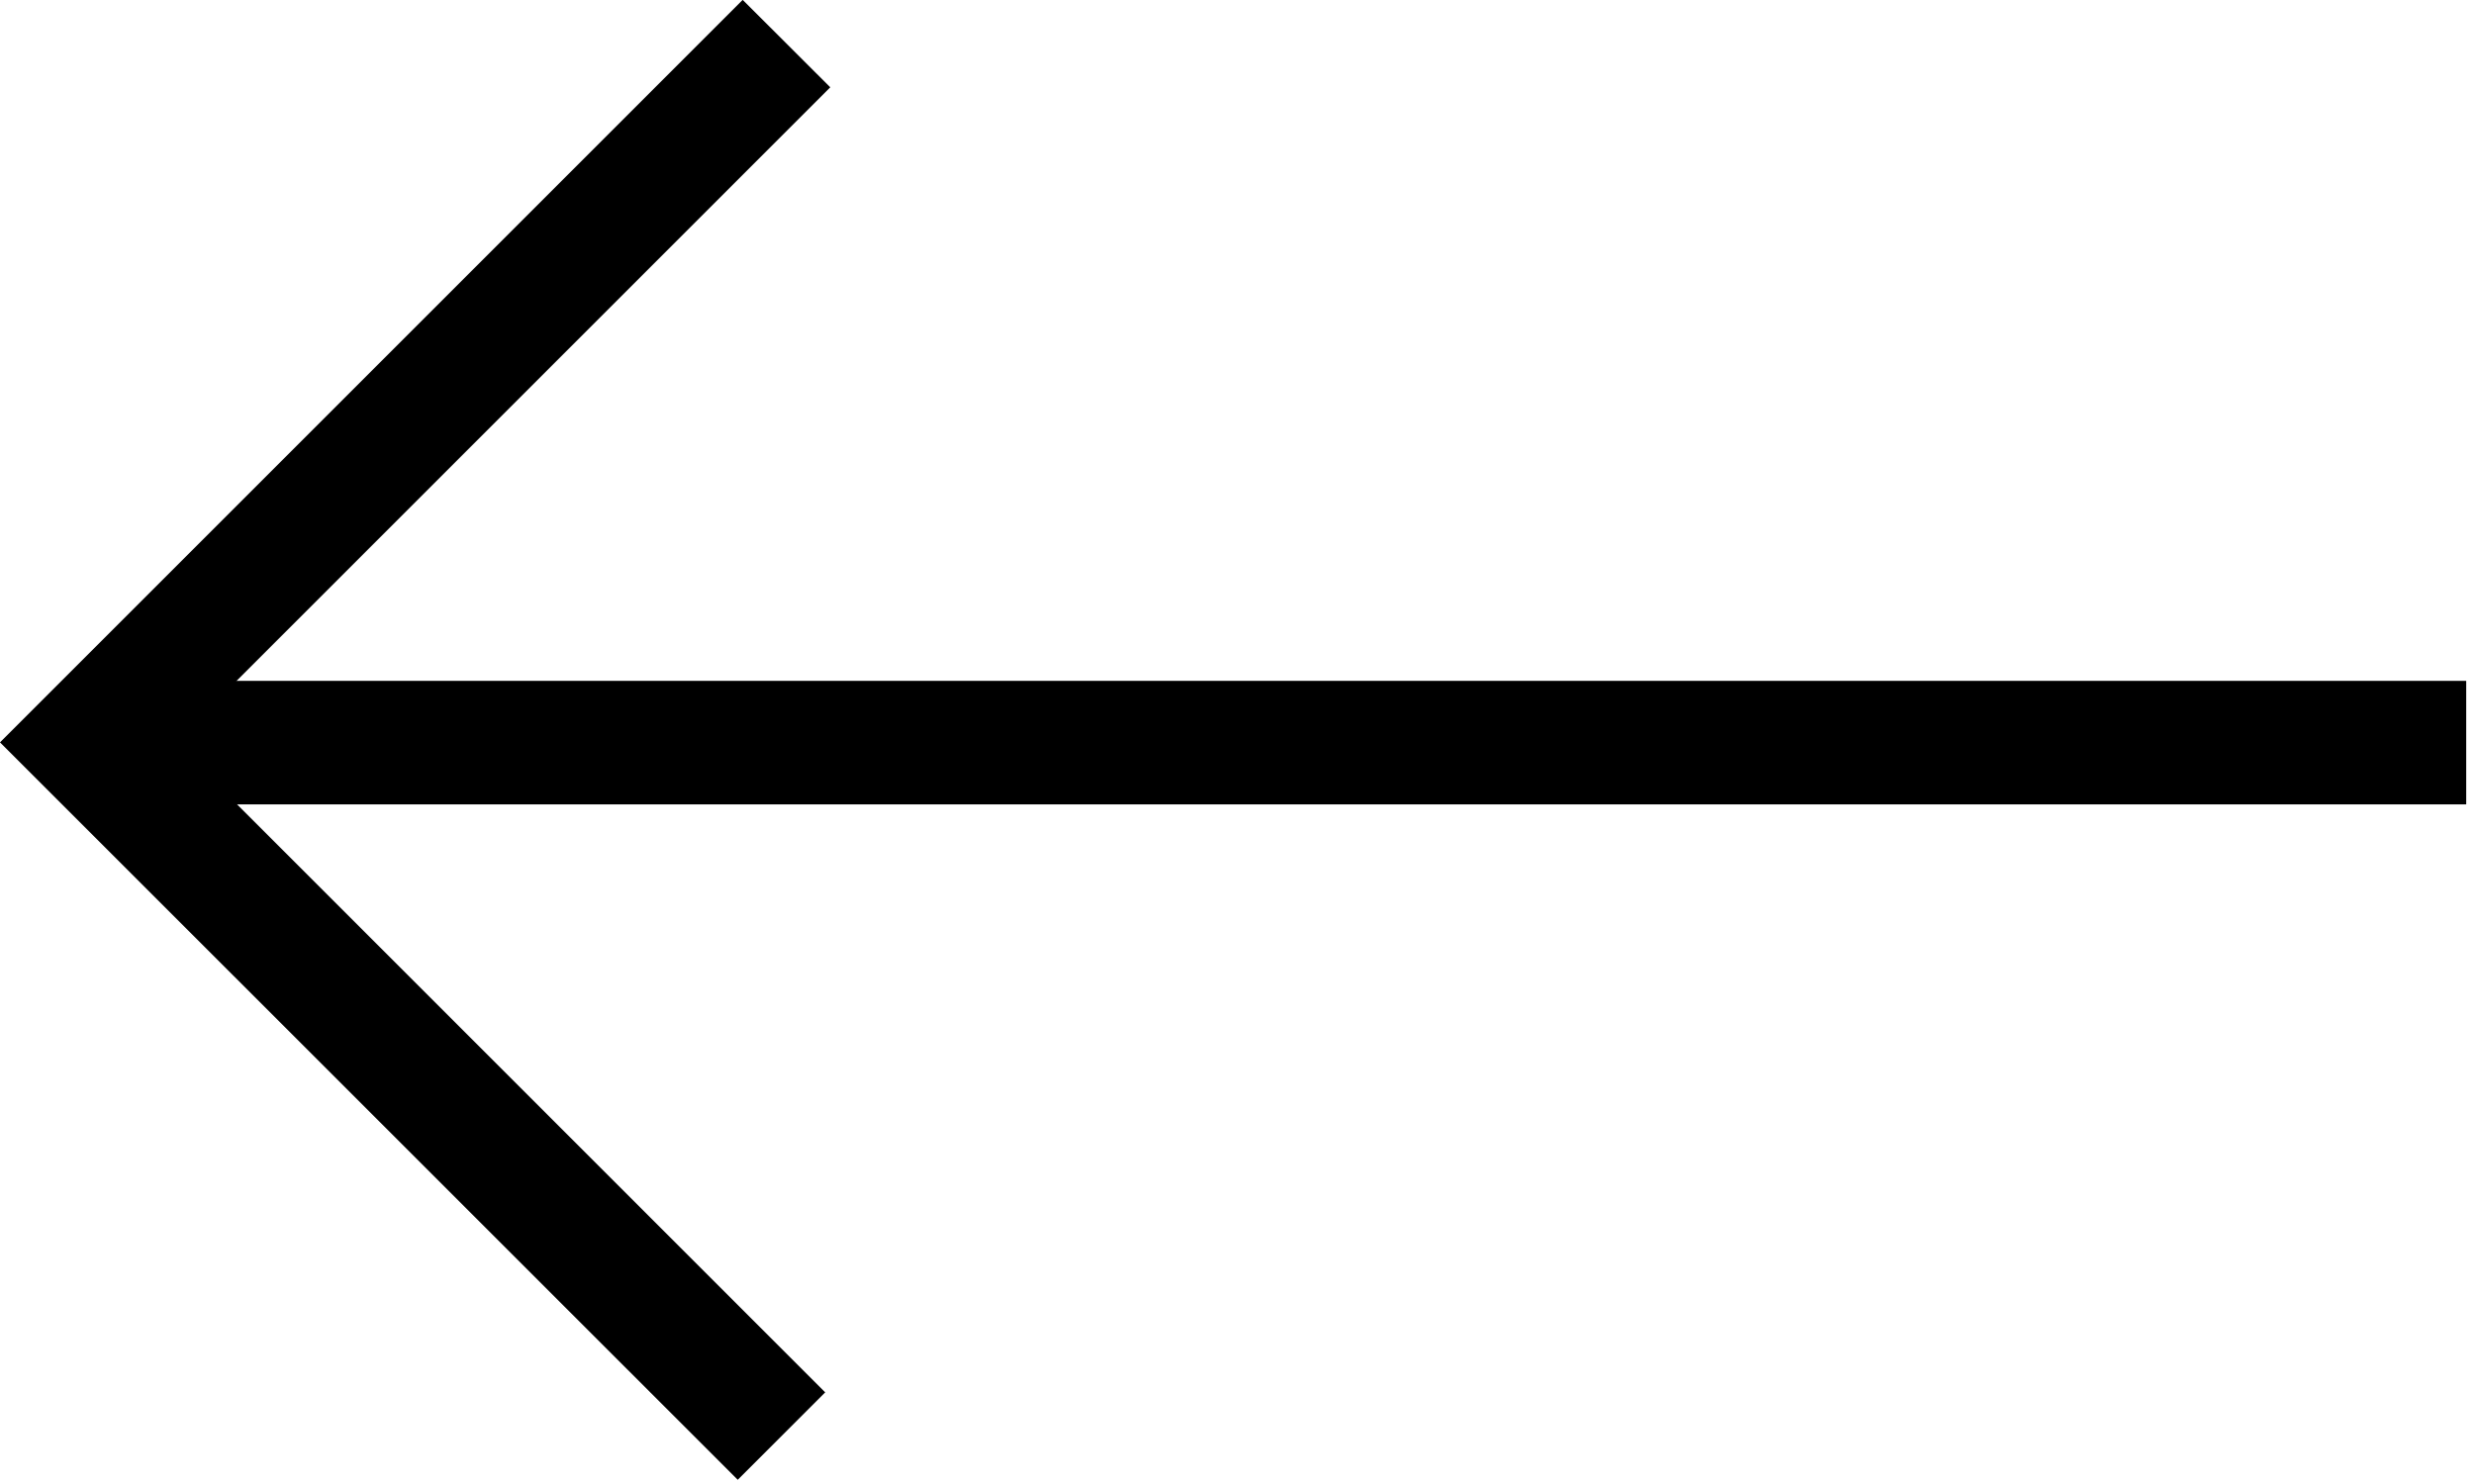
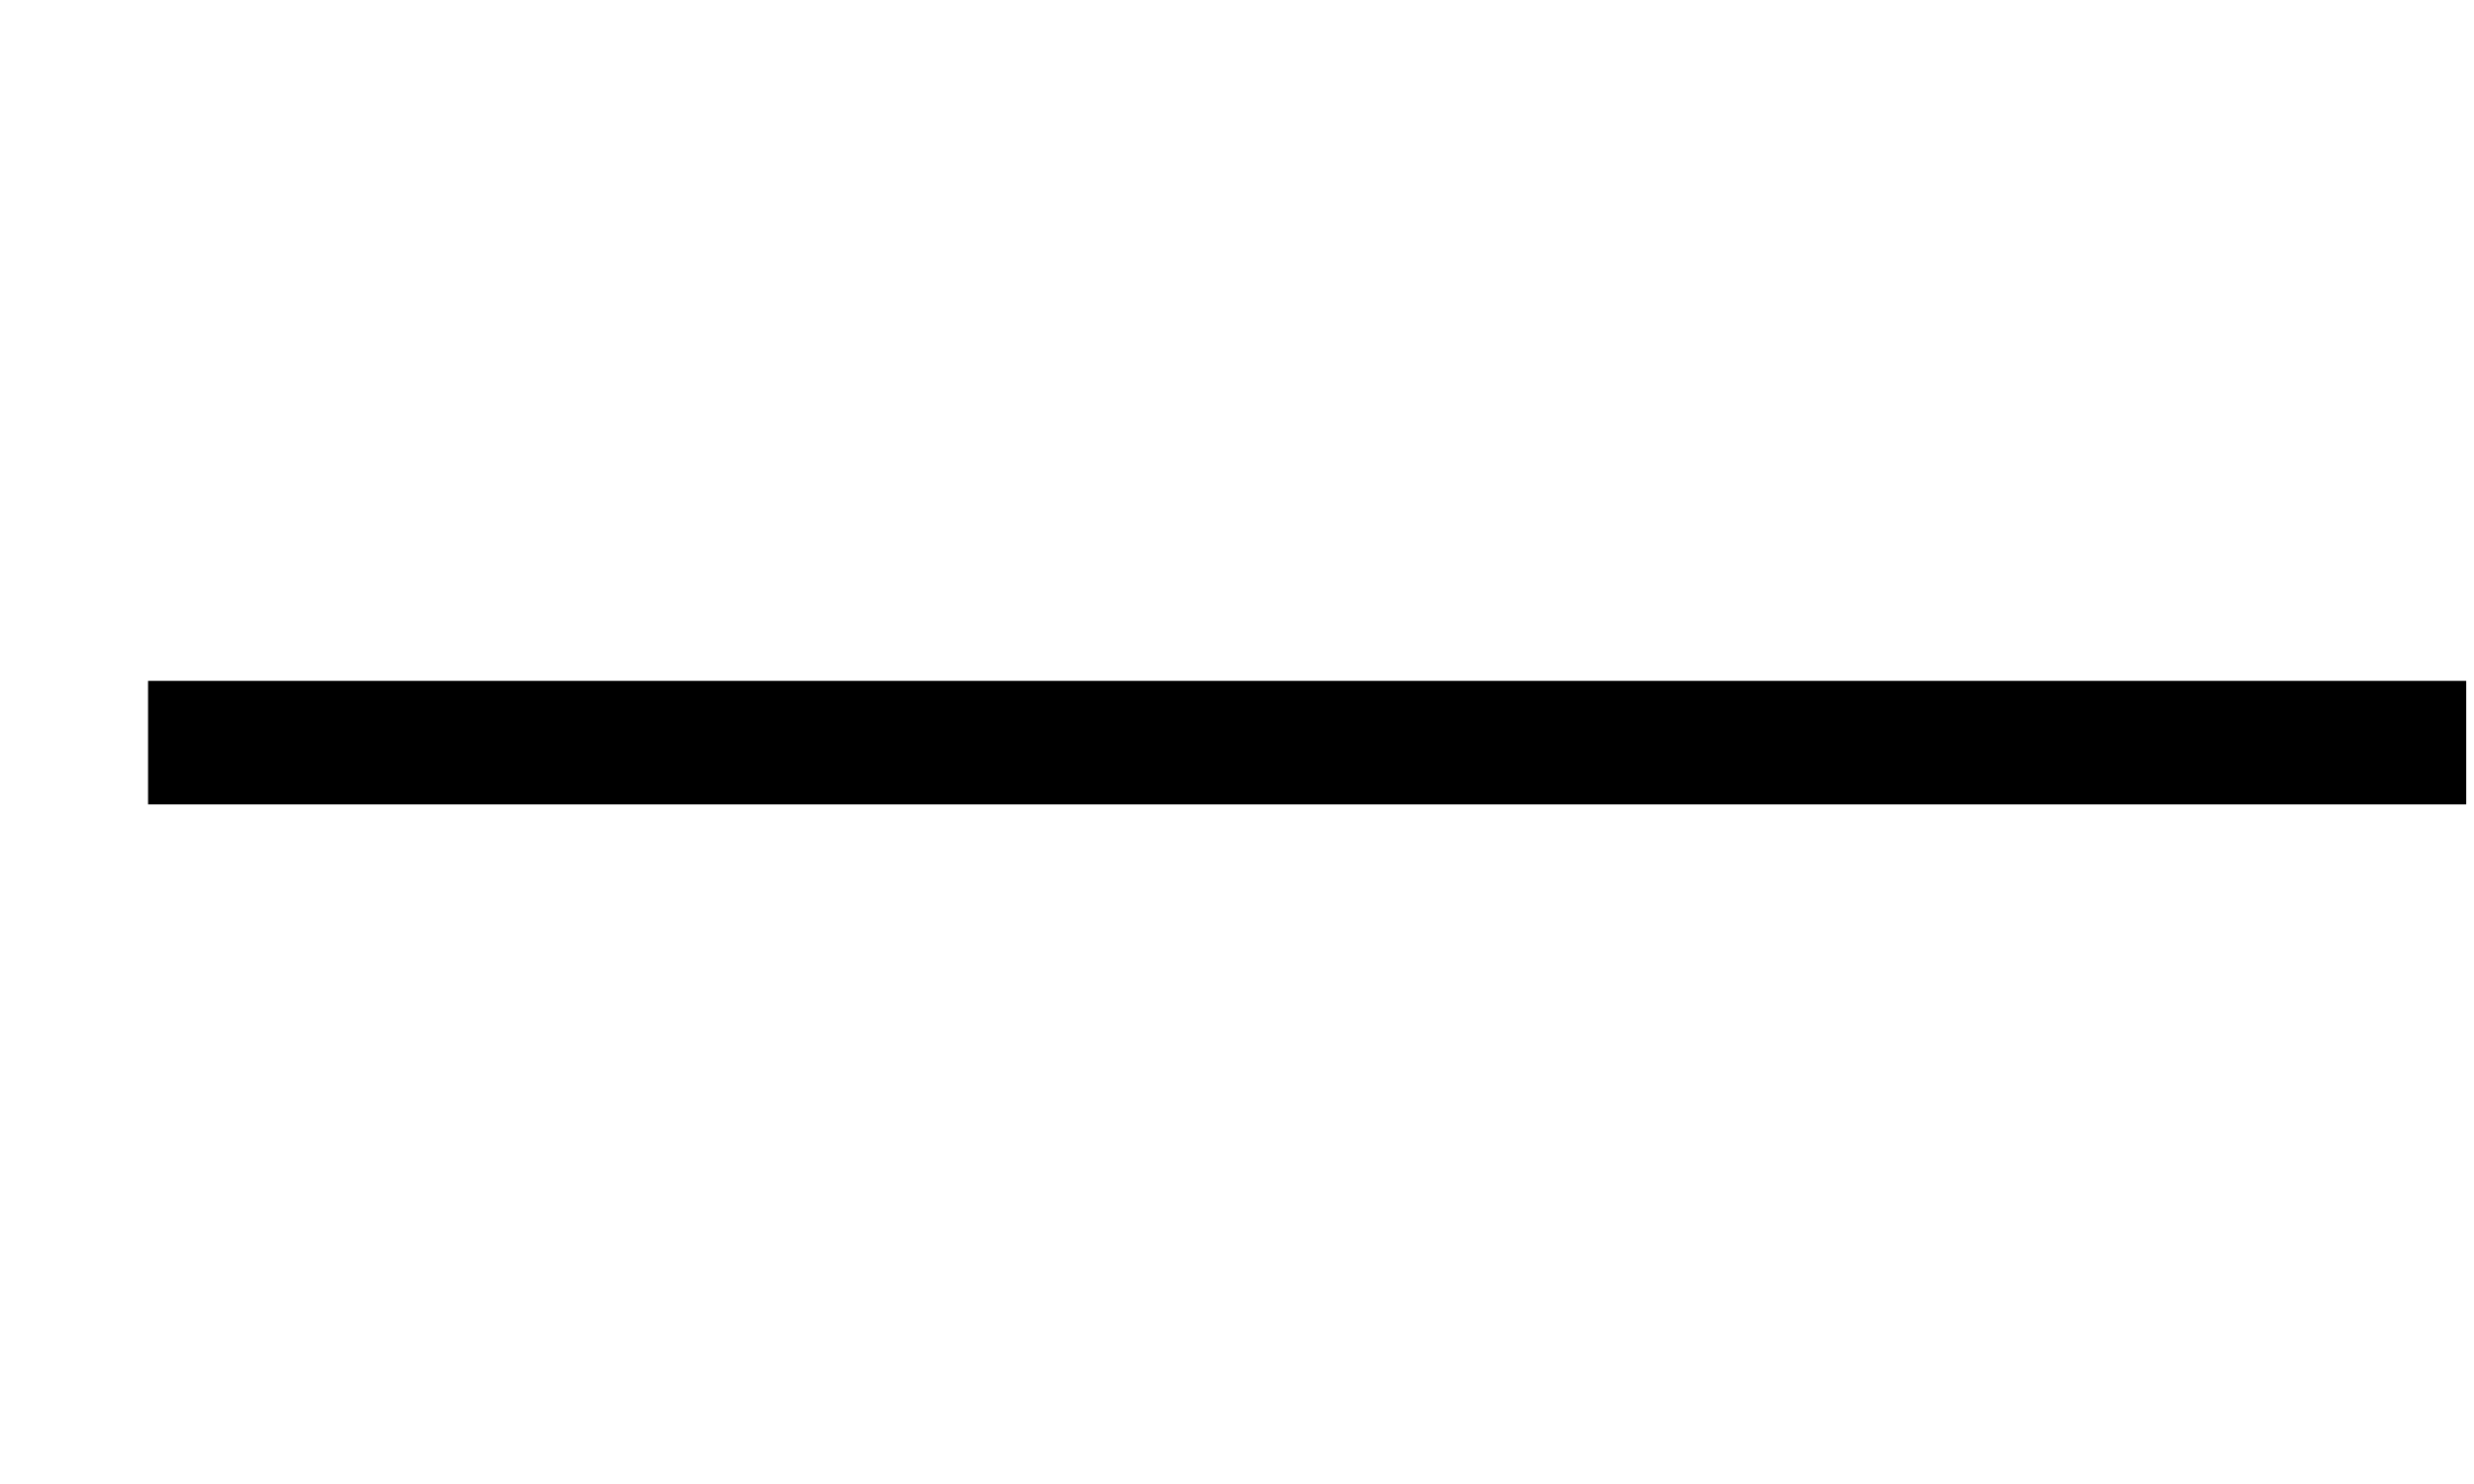
<svg xmlns="http://www.w3.org/2000/svg" width="100%" height="100%" viewBox="0 0 20 12" version="1.1" xml:space="preserve" style="fill-rule:evenodd;clip-rule:evenodd;stroke-linejoin:round;stroke-miterlimit:2;">
  <g transform="matrix(1,0,0,1,3.70548e-12,-0.037)">
    <g transform="matrix(-0.937,1.14777e-16,-1.14777e-16,-0.937,19.937,11.664)">
      <path d="M-0,6.533L20,6.533L20,5.467L0,5.467L-0,6.533Z" />
    </g>
    <g transform="matrix(-1,1.22465e-16,-1.22465e-16,-1,20.072,12.04)">
-       <path d="M14.068,12.004L20.072,6L14.108,0.037L13.401,0.744L18.657,6C18.657,6 13.36,11.297 13.36,11.297L14.068,12.004Z" />
-     </g>
+       </g>
  </g>
</svg>